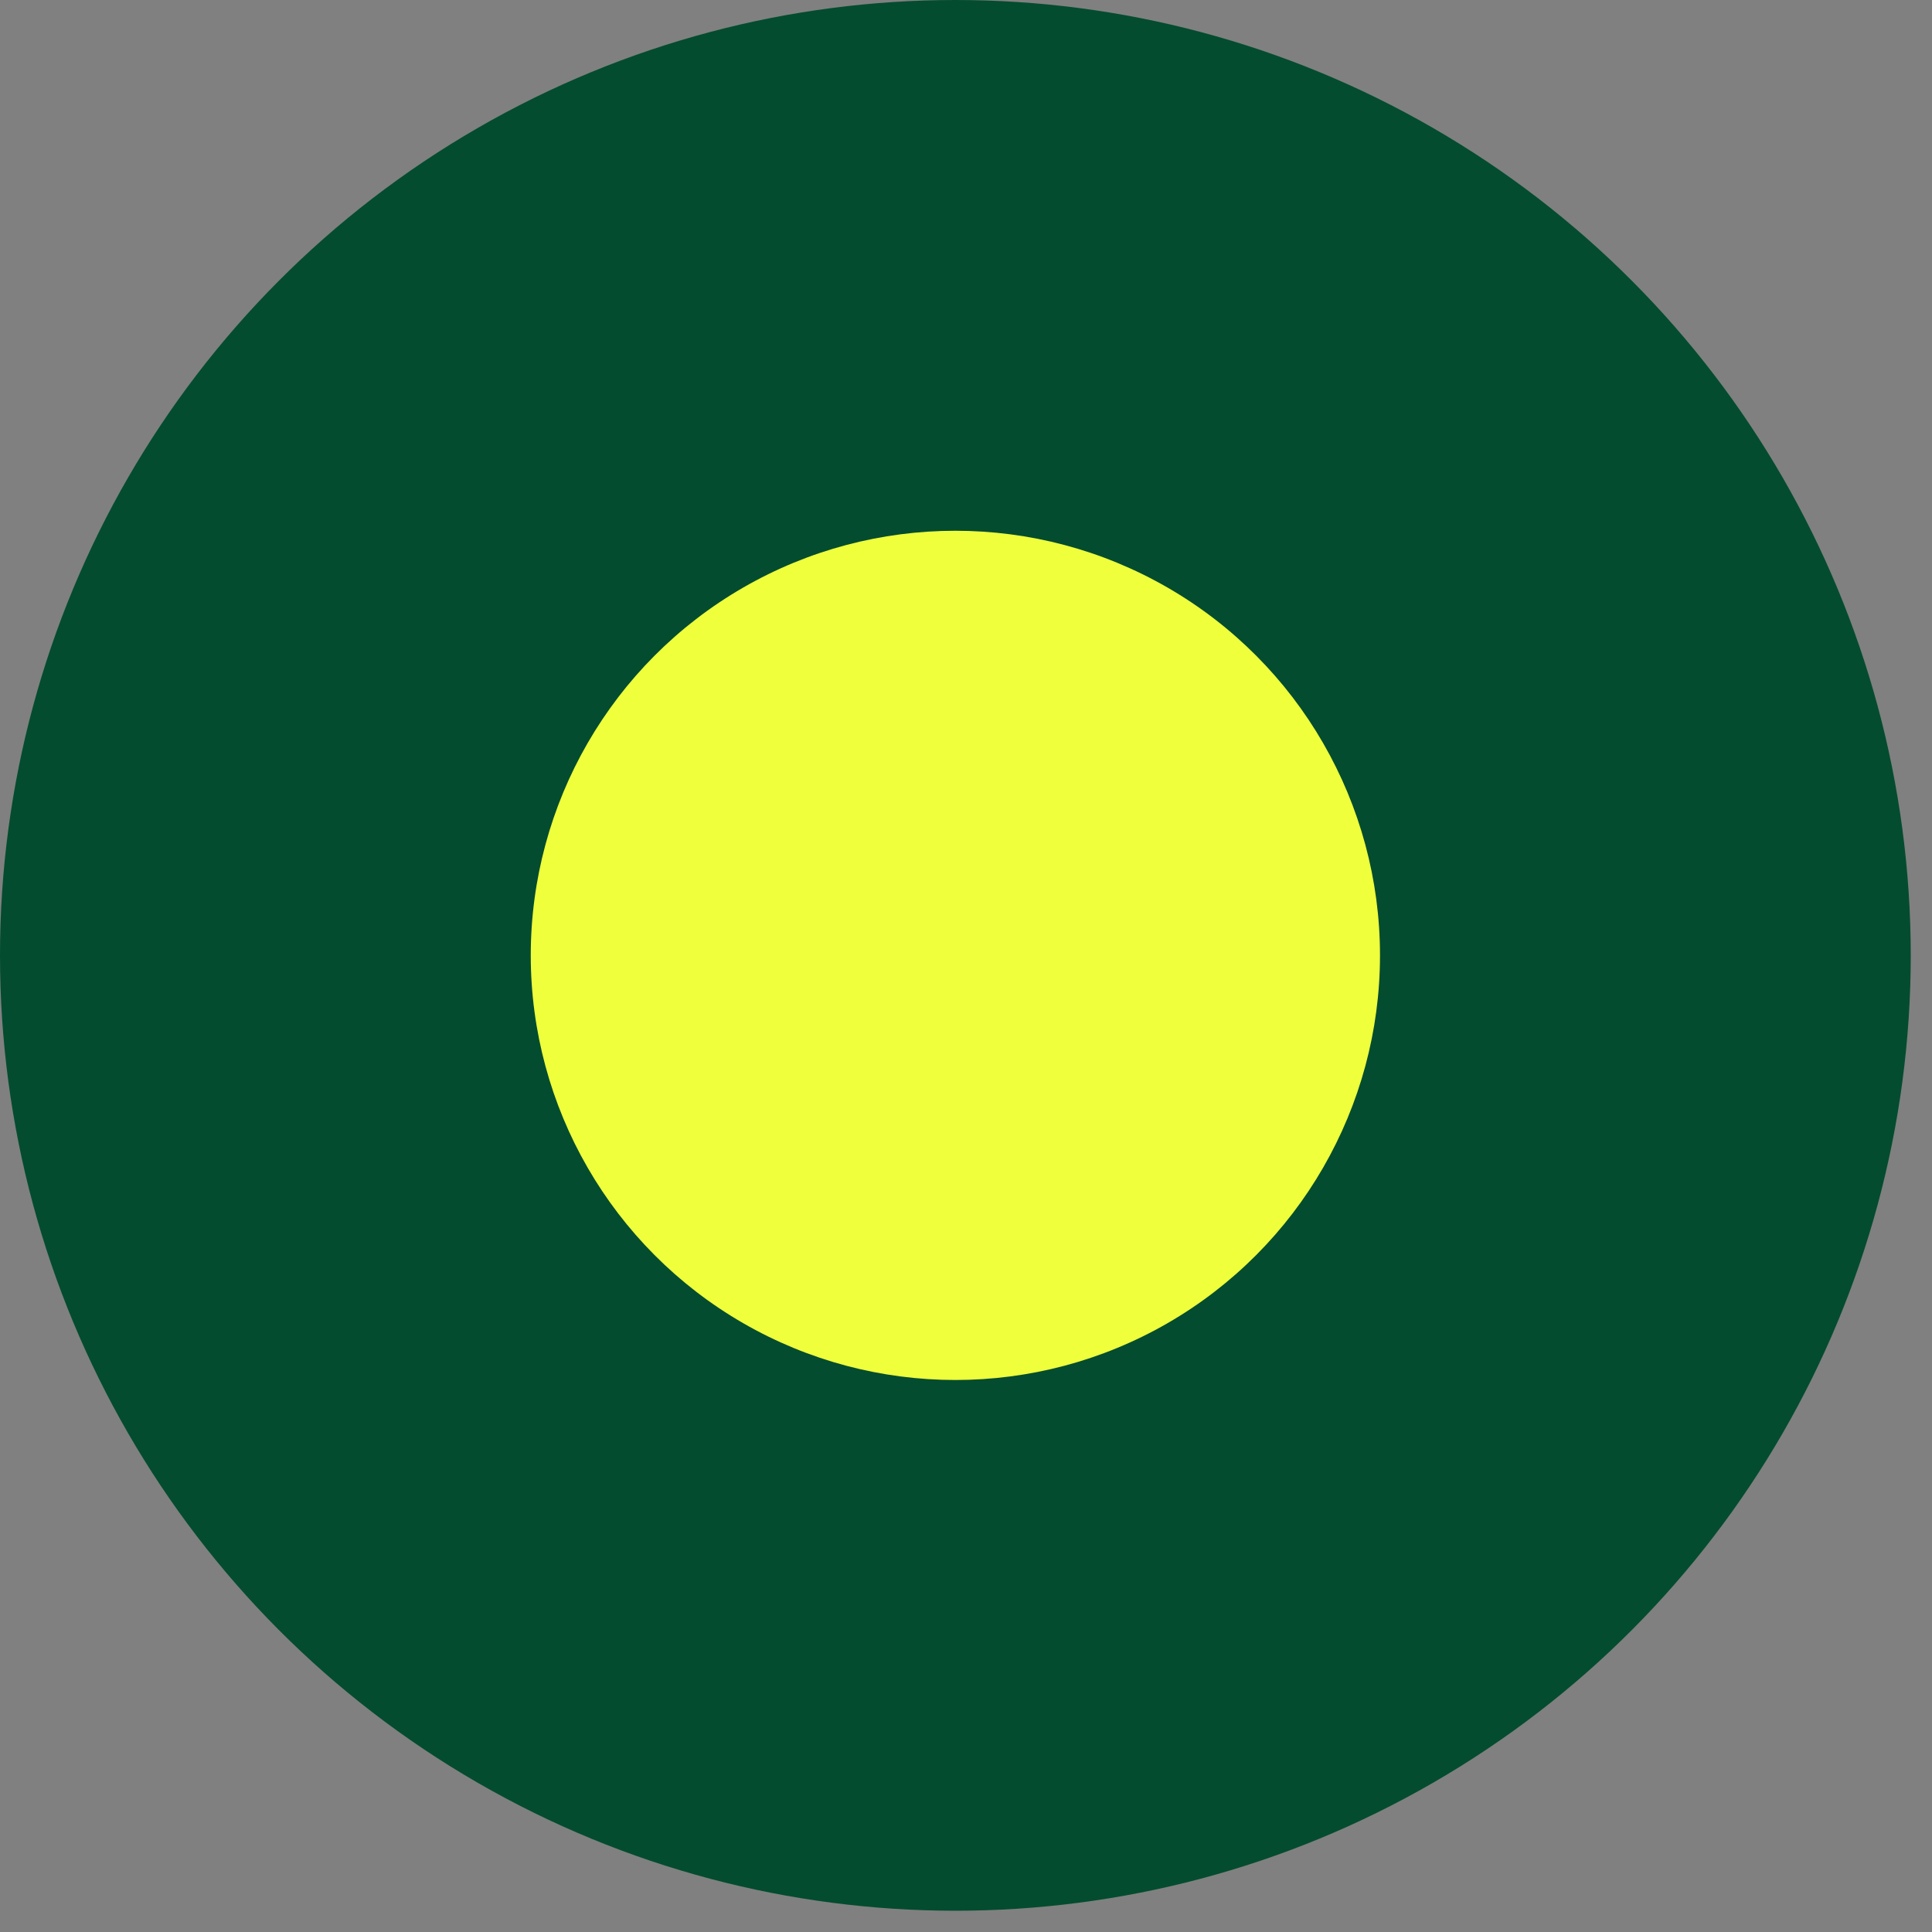
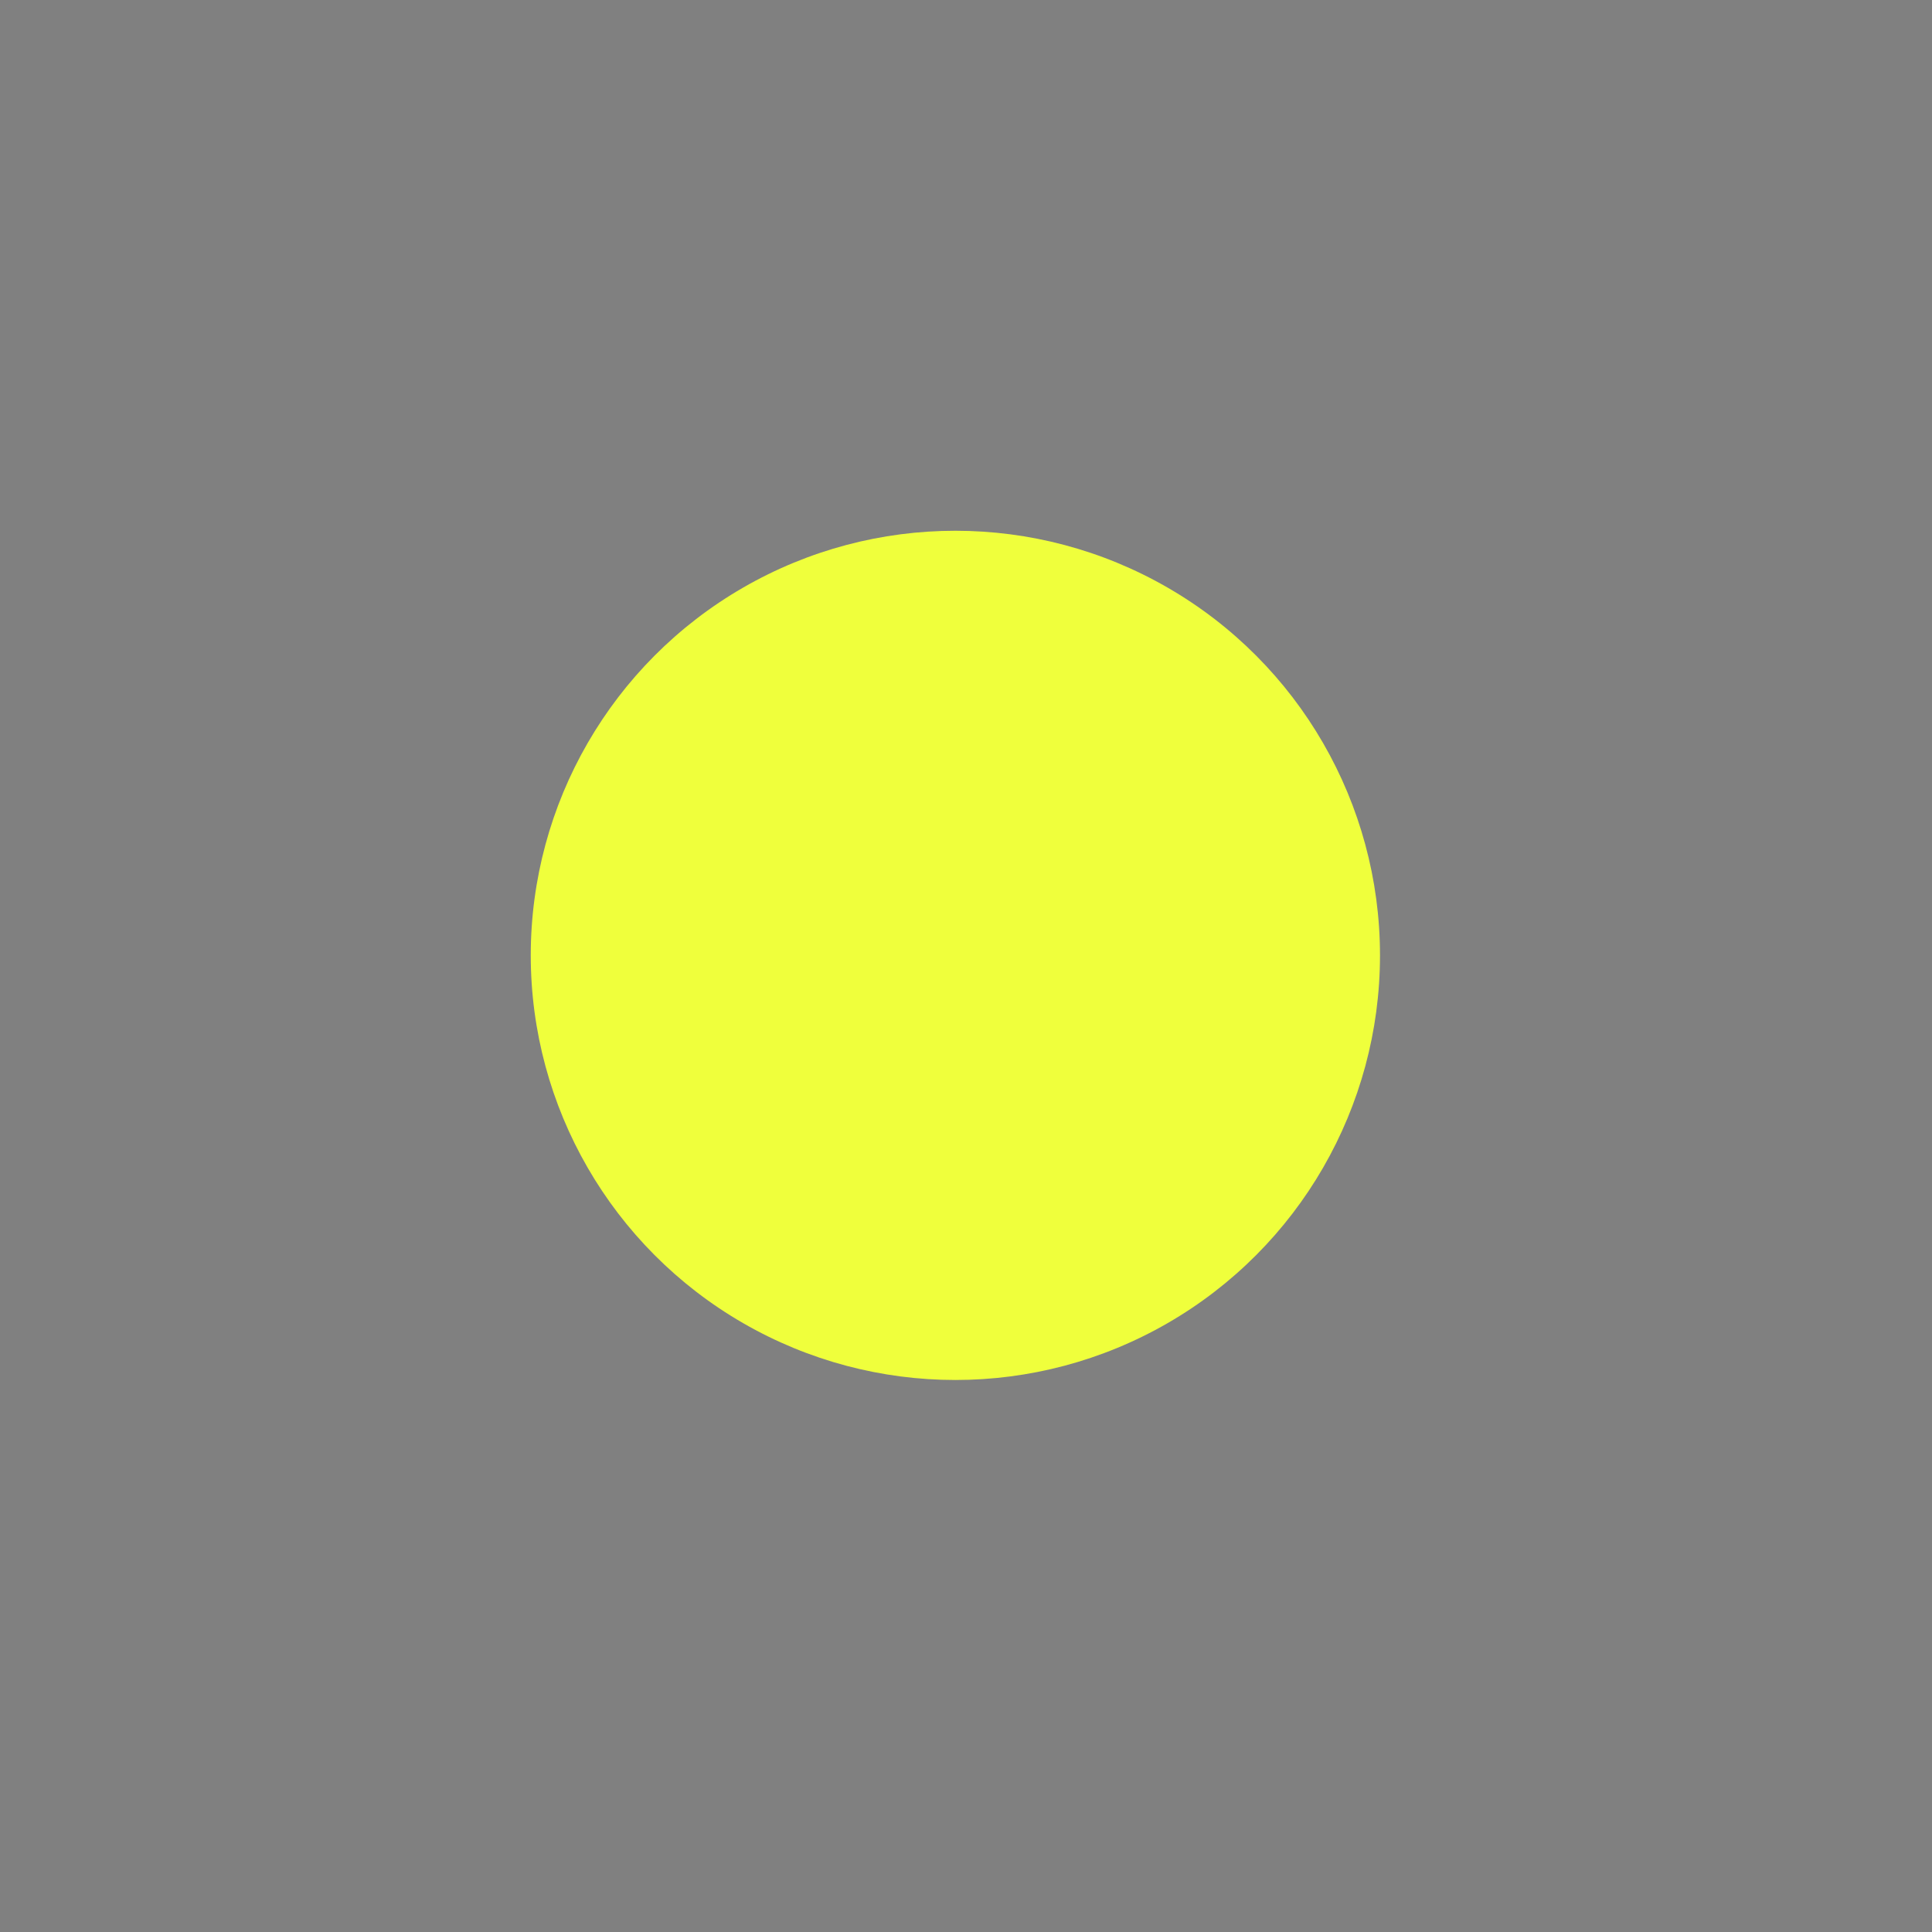
<svg xmlns="http://www.w3.org/2000/svg" width="78" height="78" viewBox="0 0 78 78" fill="none">
  <rect x="0" y="0" width="78" height="78" fill="#808080" stroke="none" />
-   <circle cx="38.571" cy="38.571" r="38.571" fill="#044C2F" />
  <circle cx="38.571" cy="38.571" r="17.143" fill="#EFFF3C" />
</svg>